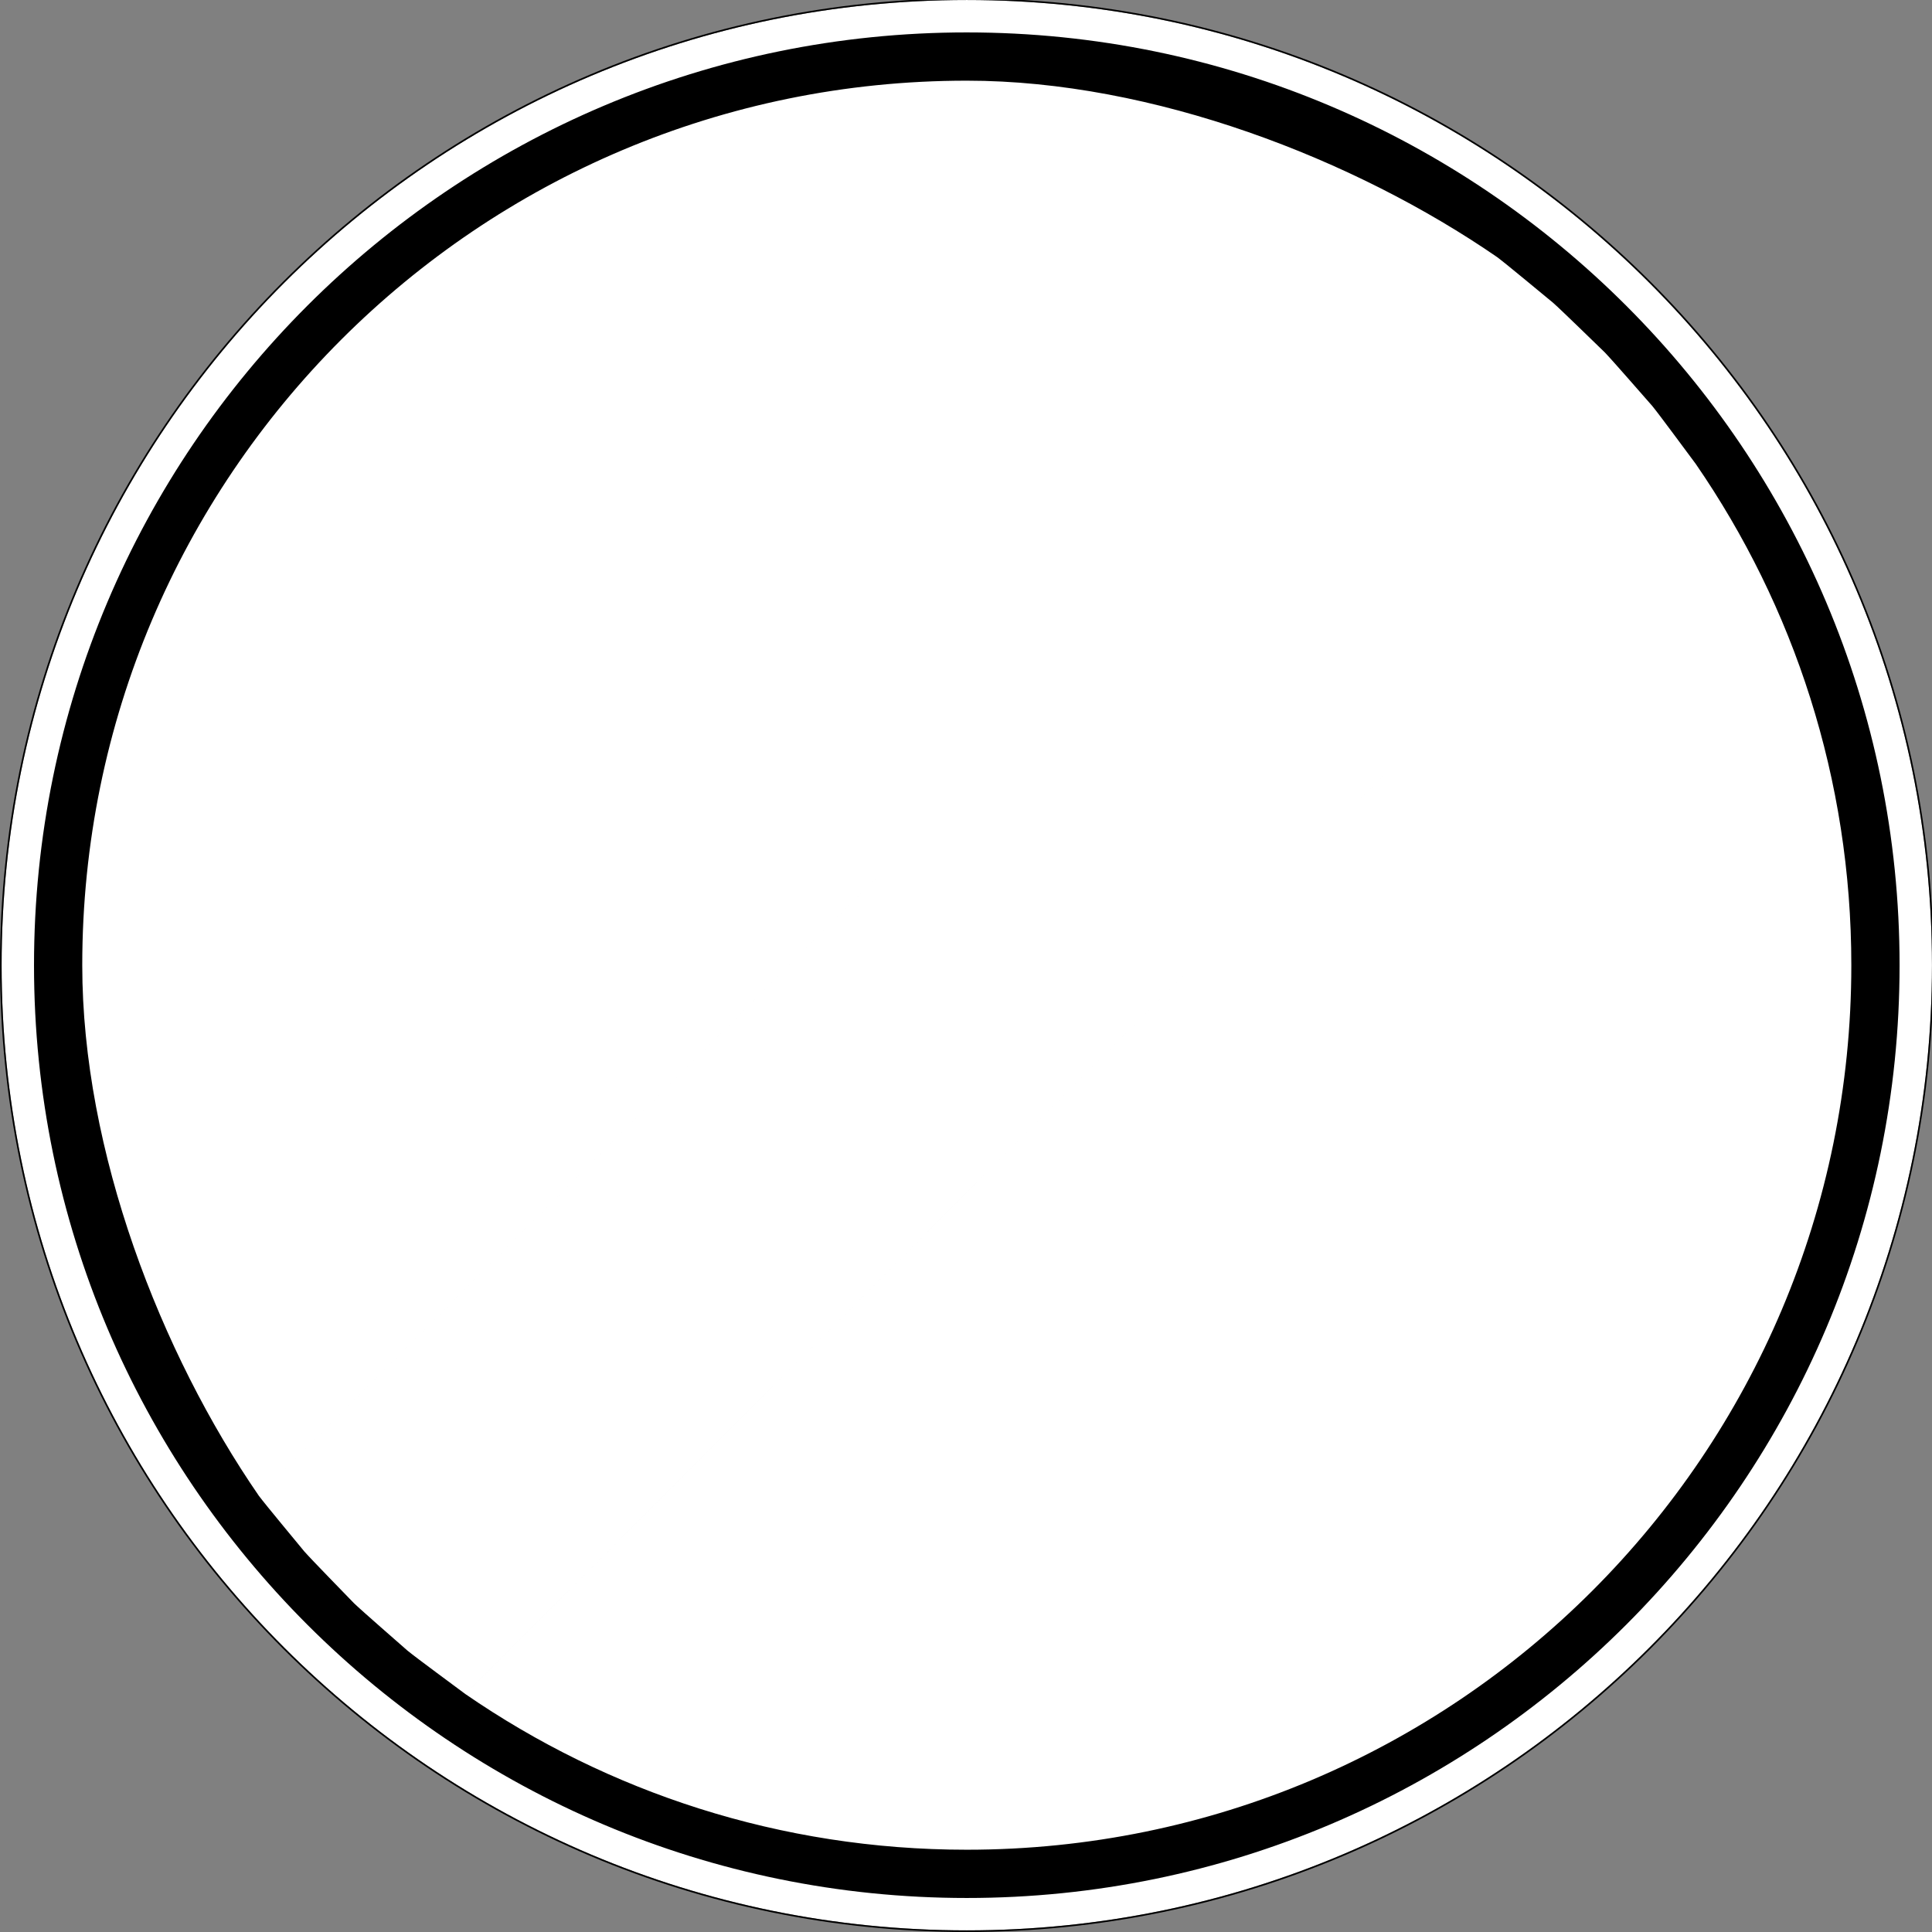
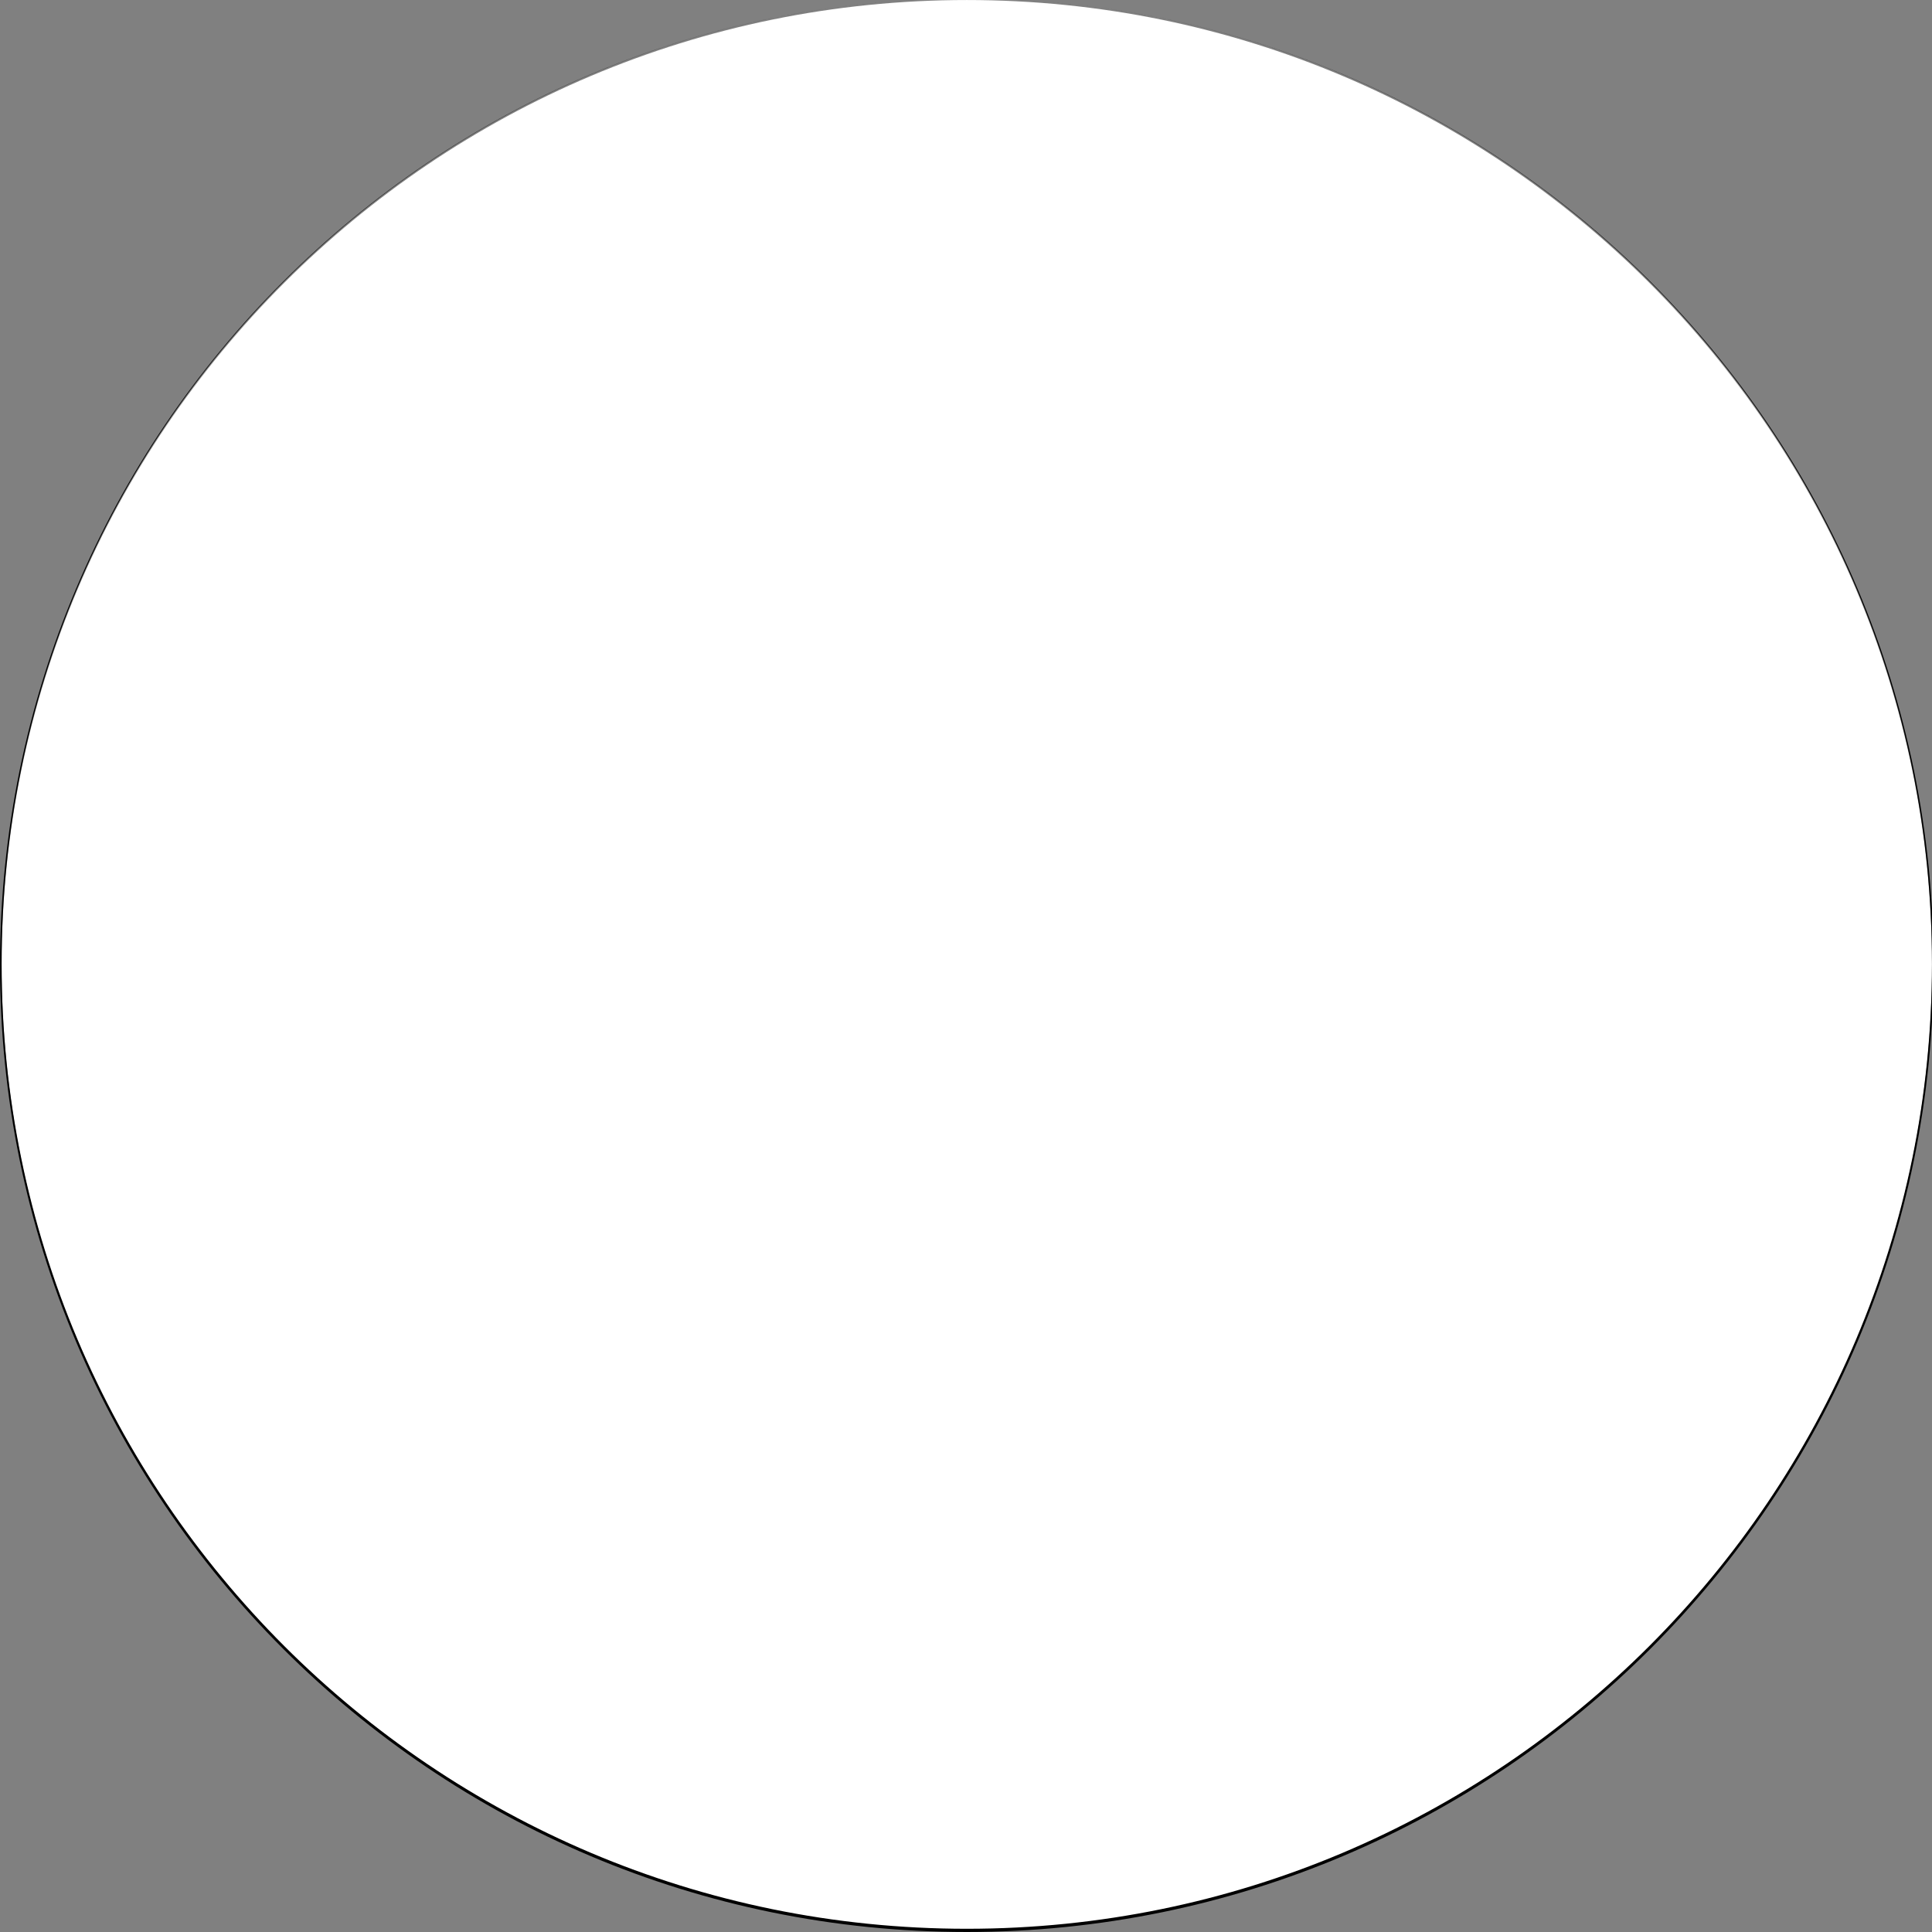
<svg xmlns="http://www.w3.org/2000/svg" xmlns:ns1="http://www.inkscape.org/namespaces/inkscape" xmlns:ns2="http://sodipodi.sourceforge.net/DTD/sodipodi-0.dtd" width="159.015mm" height="159.015mm" viewBox="0 0 159.015 159.015" version="1.1" id="svg103" ns1:version="0.92.4 (33fec40, 2019-01-16)" ns2:docname="278.svg">
  <rect x="0" y="0" width="159.015" height="159.015" fill="#808080" stroke="none" />
  <defs id="defs97" />
  <ns2:namedview id="base" pagecolor="#ffffff" bordercolor="#666666" borderopacity="1.0" ns1:pageopacity="0.0" ns1:pageshadow="2" ns1:zoom="0.49497475" ns1:cx="431.94416" ns1:cy="337.72559" ns1:document-units="mm" ns1:current-layer="layer1" showgrid="false" ns1:window-width="1366" ns1:window-height="740" ns1:window-x="1920" ns1:window-y="312" ns1:window-maximized="1" fit-margin-top="0" fit-margin-left="0" fit-margin-right="0" fit-margin-bottom="0" />
  <g ns1:label="Layer 1" ns1:groupmode="layer" id="layer1" transform="translate(-24.814,-55.719)">
    <g id="g13791" transform="matrix(0.331,0,0,-0.331,24.814,214.734)">
      <g id="g13793">
        <path d="m 480.402,240.403 c 0,-132.551 -107.453,-240 -240,-240 -132.55,0 -240,107.449 -240,240 0,132.547 107.45,240 240,240 132.547,0 240,-107.453 240,-240 z" style="fill:#ffffff;fill-opacity:1;fill-rule:nonzero;stroke:none" id="path13795" ns1:connector-curvature="0" />
-         <path d="M 240.398,480.802 C 107.633,480.802 0,373.169 0,240.403 0,107.638 107.633,0.001 240.398,0.001 c 132.766,0 240.403,107.637 240.403,240.402 0,132.766 -107.637,240.399 -240.403,240.399 z m 0,-0.399 c 132.551,0 240,-107.453 240,-240 0,-132.551 -107.449,-240 -240,-240 -132.546,0 -240,107.449 -240,240 0,132.547 107.454,240 240,240 z" style="fill:#000000;fill-opacity:1;fill-rule:nonzero;stroke:none" id="path13797" ns1:connector-curvature="0" />
-         <path d="M 240.398,472.348 C 112.375,472.348 8.457,368.427 8.457,240.403 8.457,112.376 112.375,8.458 240.398,8.458 c 128.028,0 231.946,103.918 231.946,231.945 0,128.024 -103.918,231.945 -231.946,231.945 z m 0,-12 c 46.309,0 96.496,-19.495 131.922,-43.902 L 64.355,108.481 c -24.406,35.426 -43.902,85.614 -43.902,131.922 0,121.539 98.406,219.945 219.945,219.945 z M 372.32,416.446 c 2.418,-1.816 11.516,-9.405 13.856,-11.316 L 75.672,94.626 c -1.91,2.34 -9.5,11.437 -11.317,13.855 z m 13.856,-11.316 c 2.25,-1.992 10.679,-10.25 12.847,-12.328 L 88,81.778 C 85.922,83.942 77.664,92.376 75.672,94.626 Z m 12.847,-12.328 c 2.082,-2.164 9.837,-11.094 11.829,-13.344 L 101.344,69.95 C 99.094,71.942 90.164,79.696 88,81.778 Z m 11.829,-13.344 c 1.91,-2.34 8.977,-11.965 10.793,-14.383 L 115.727,59.161 c -2.418,1.817 -12.043,8.879 -14.383,10.789 z m 10.793,-14.383 c 24.406,-35.426 38.703,-78.367 38.703,-124.672 0,-121.543 -98.407,-219.945 -219.95,-219.945 -46.304,0 -89.246,14.297 -124.671,38.703 z" style="fill:#000000;fill-opacity:1;fill-rule:nonzero;stroke:none" id="path13799" ns1:connector-curvature="0" ns2:nodetypes="ssssssccsscccccccccccccccccccccsscc" />
+         <path d="M 240.398,480.802 C 107.633,480.802 0,373.169 0,240.403 0,107.638 107.633,0.001 240.398,0.001 c 132.766,0 240.403,107.637 240.403,240.402 0,132.766 -107.637,240.399 -240.403,240.399 z c 132.551,0 240,-107.453 240,-240 0,-132.551 -107.449,-240 -240,-240 -132.546,0 -240,107.449 -240,240 0,132.547 107.454,240 240,240 z" style="fill:#000000;fill-opacity:1;fill-rule:nonzero;stroke:none" id="path13797" ns1:connector-curvature="0" />
      </g>
    </g>
  </g>
</svg>